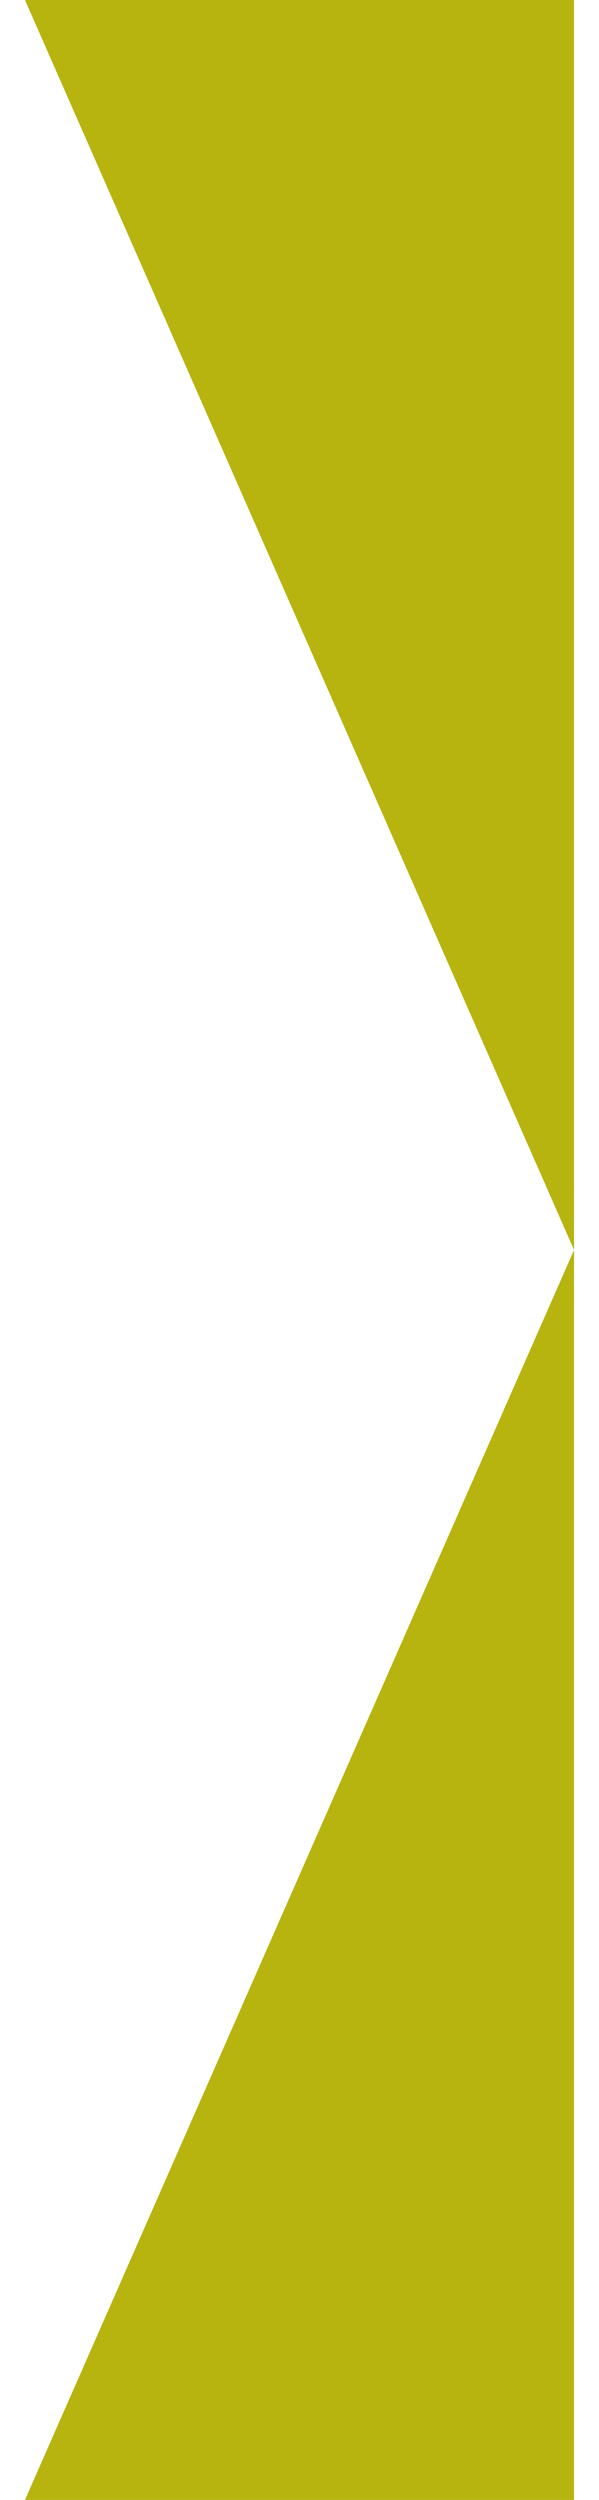
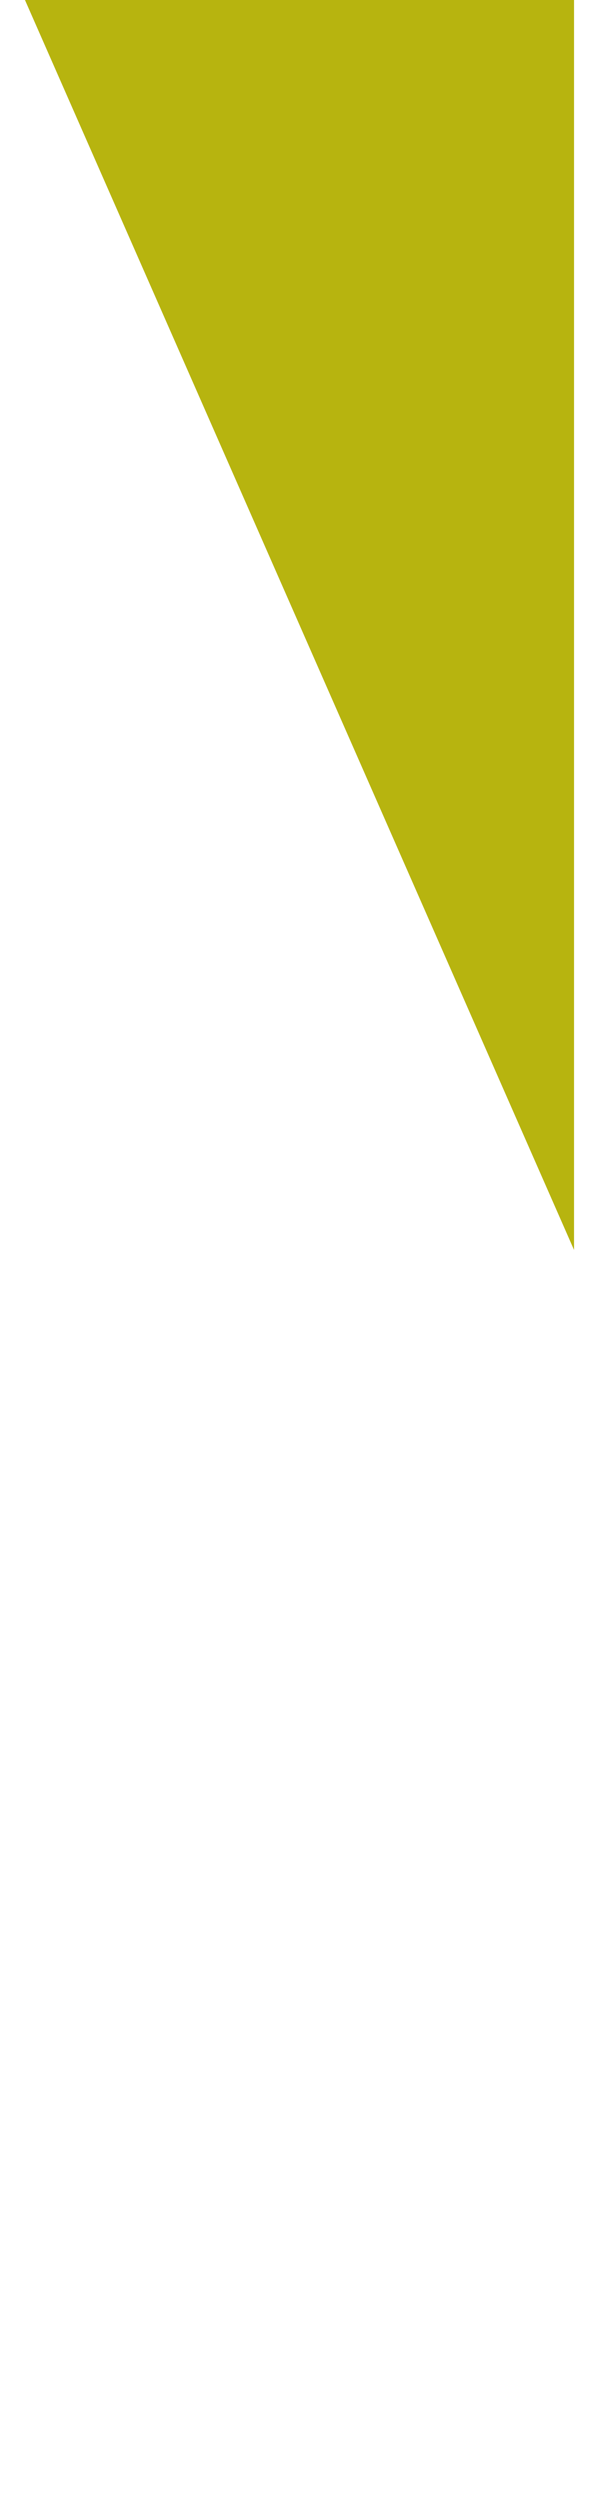
<svg xmlns="http://www.w3.org/2000/svg" width="12" height="50" viewBox="0 0 12 50" fill="none">
-   <path d="M11.5 25L0.5 0H11.5V25Z" fill="#B7B40F" />
-   <path d="M11.5 25L0.5 50H11.5V25Z" fill="#B7B40F" />
+   <path d="M11.5 25L0.5 0H11.5V25" fill="#B7B40F" />
</svg>